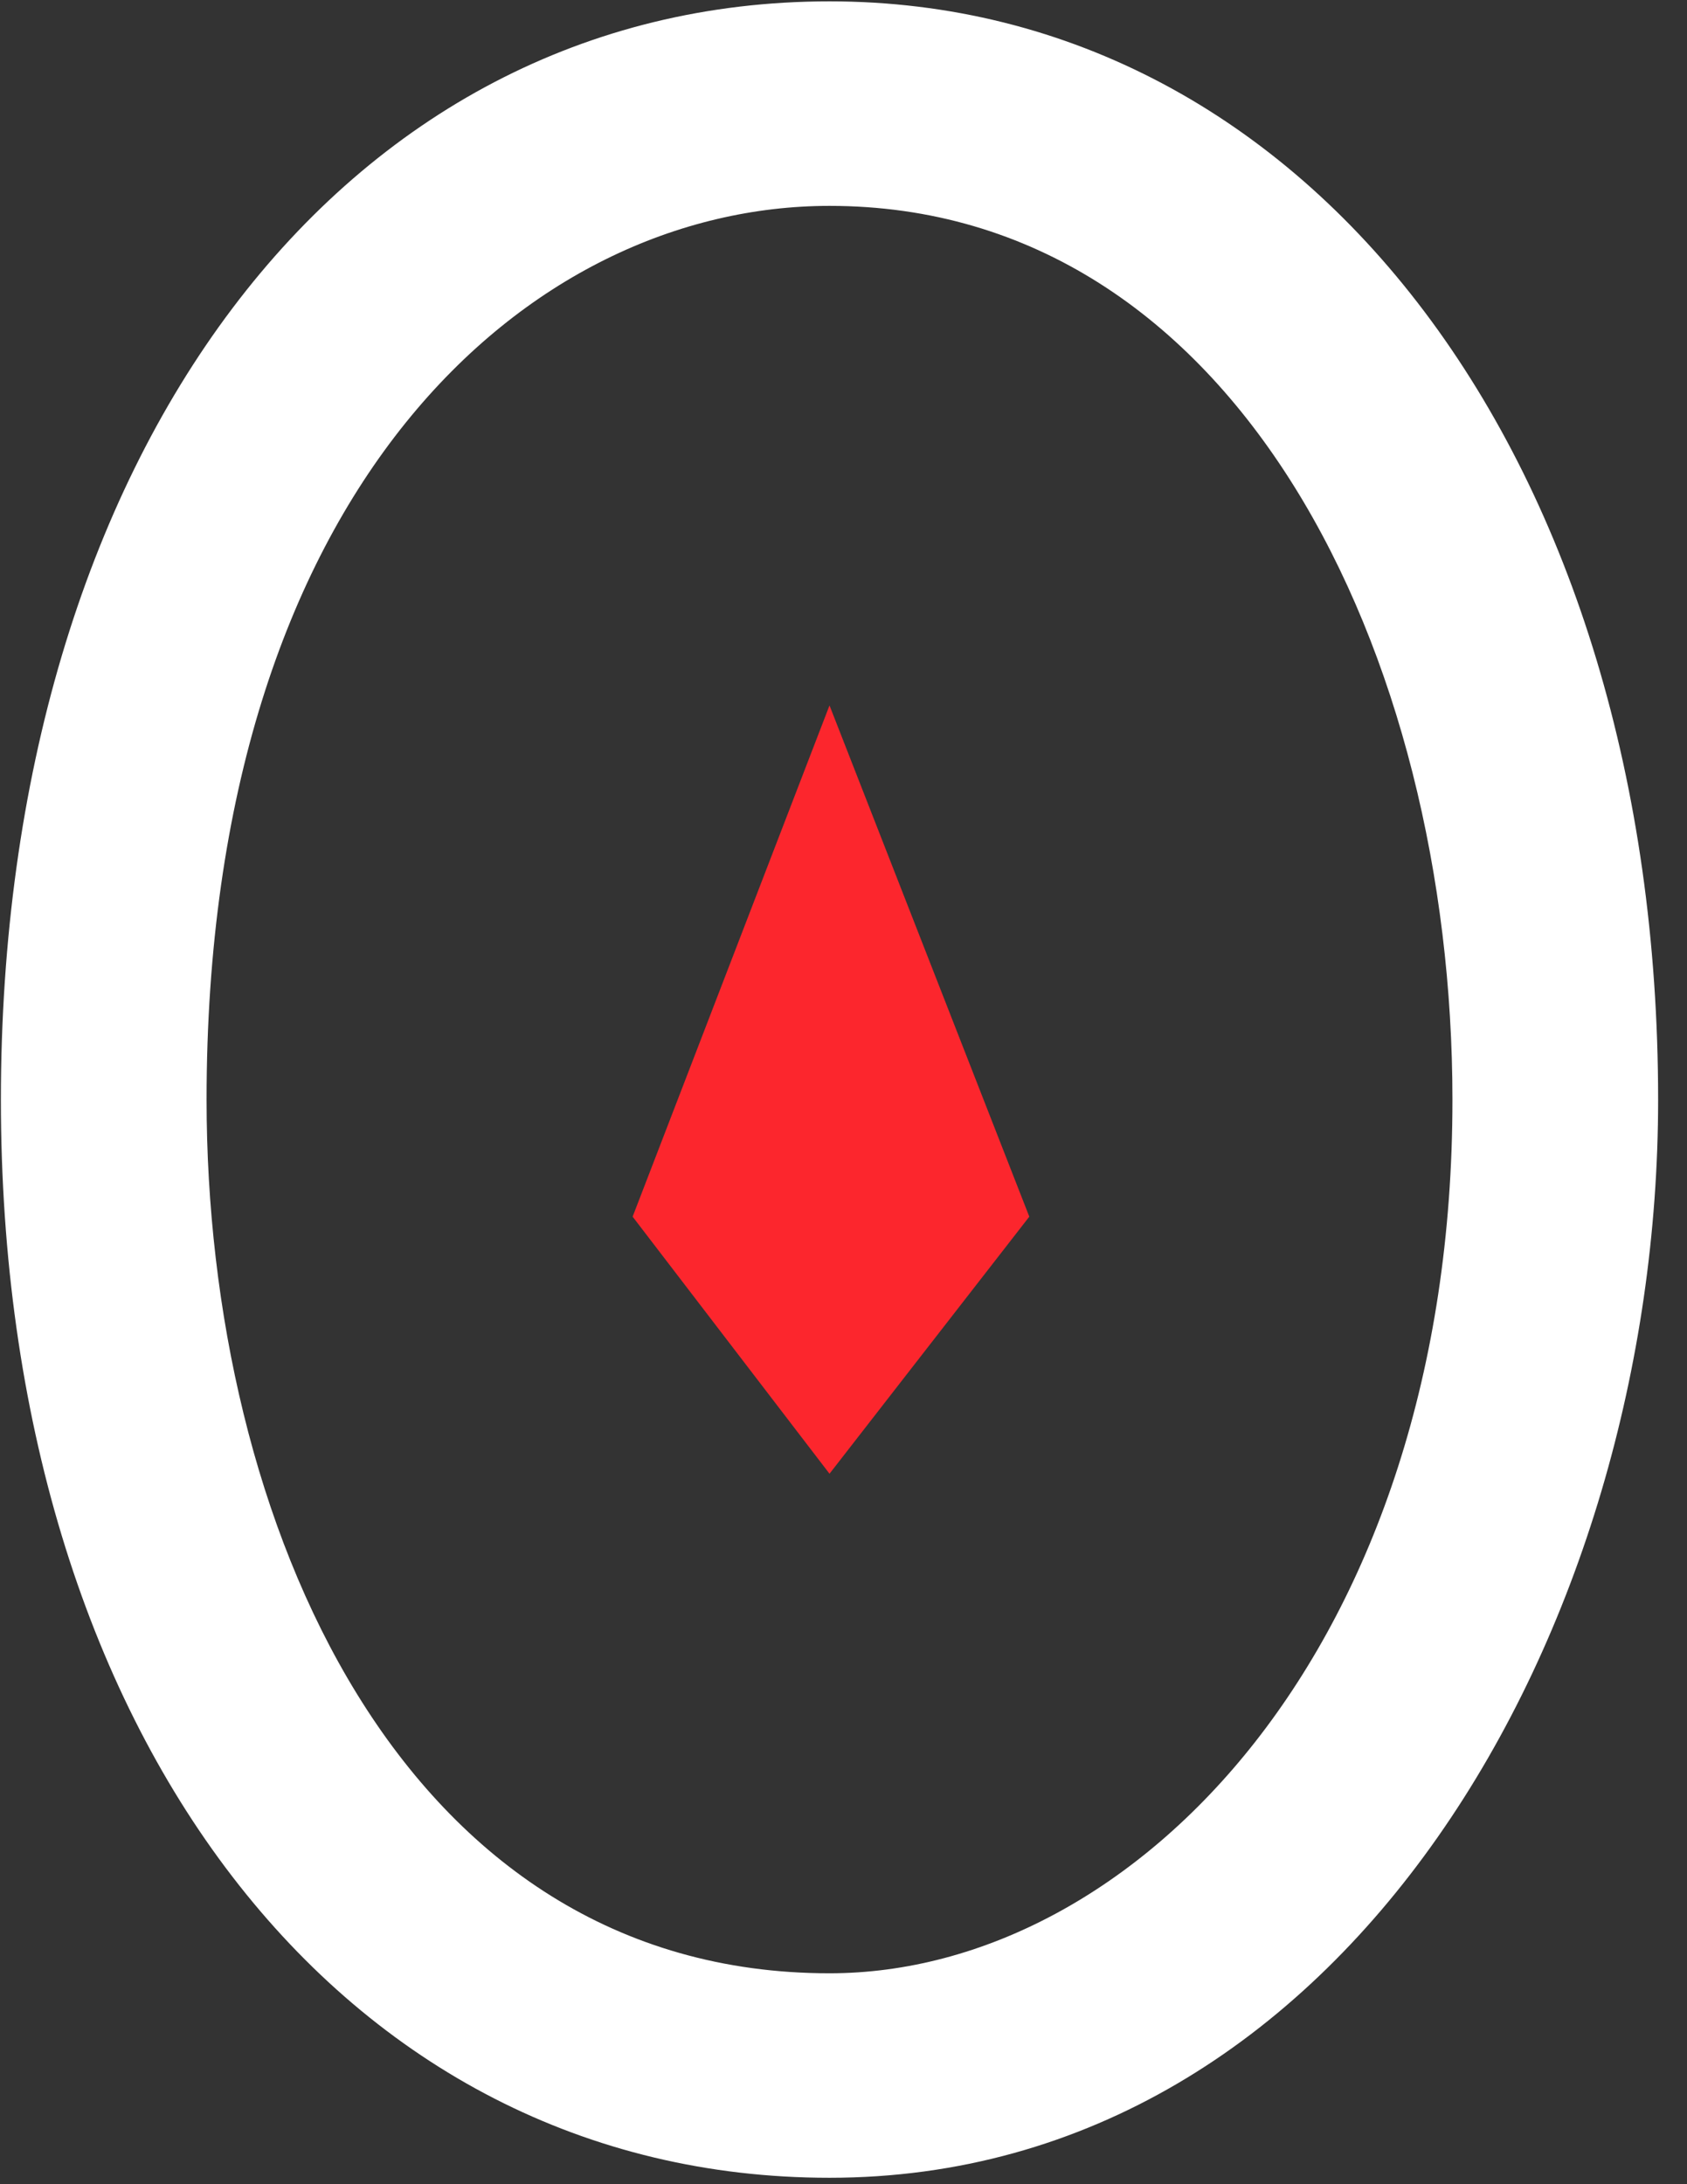
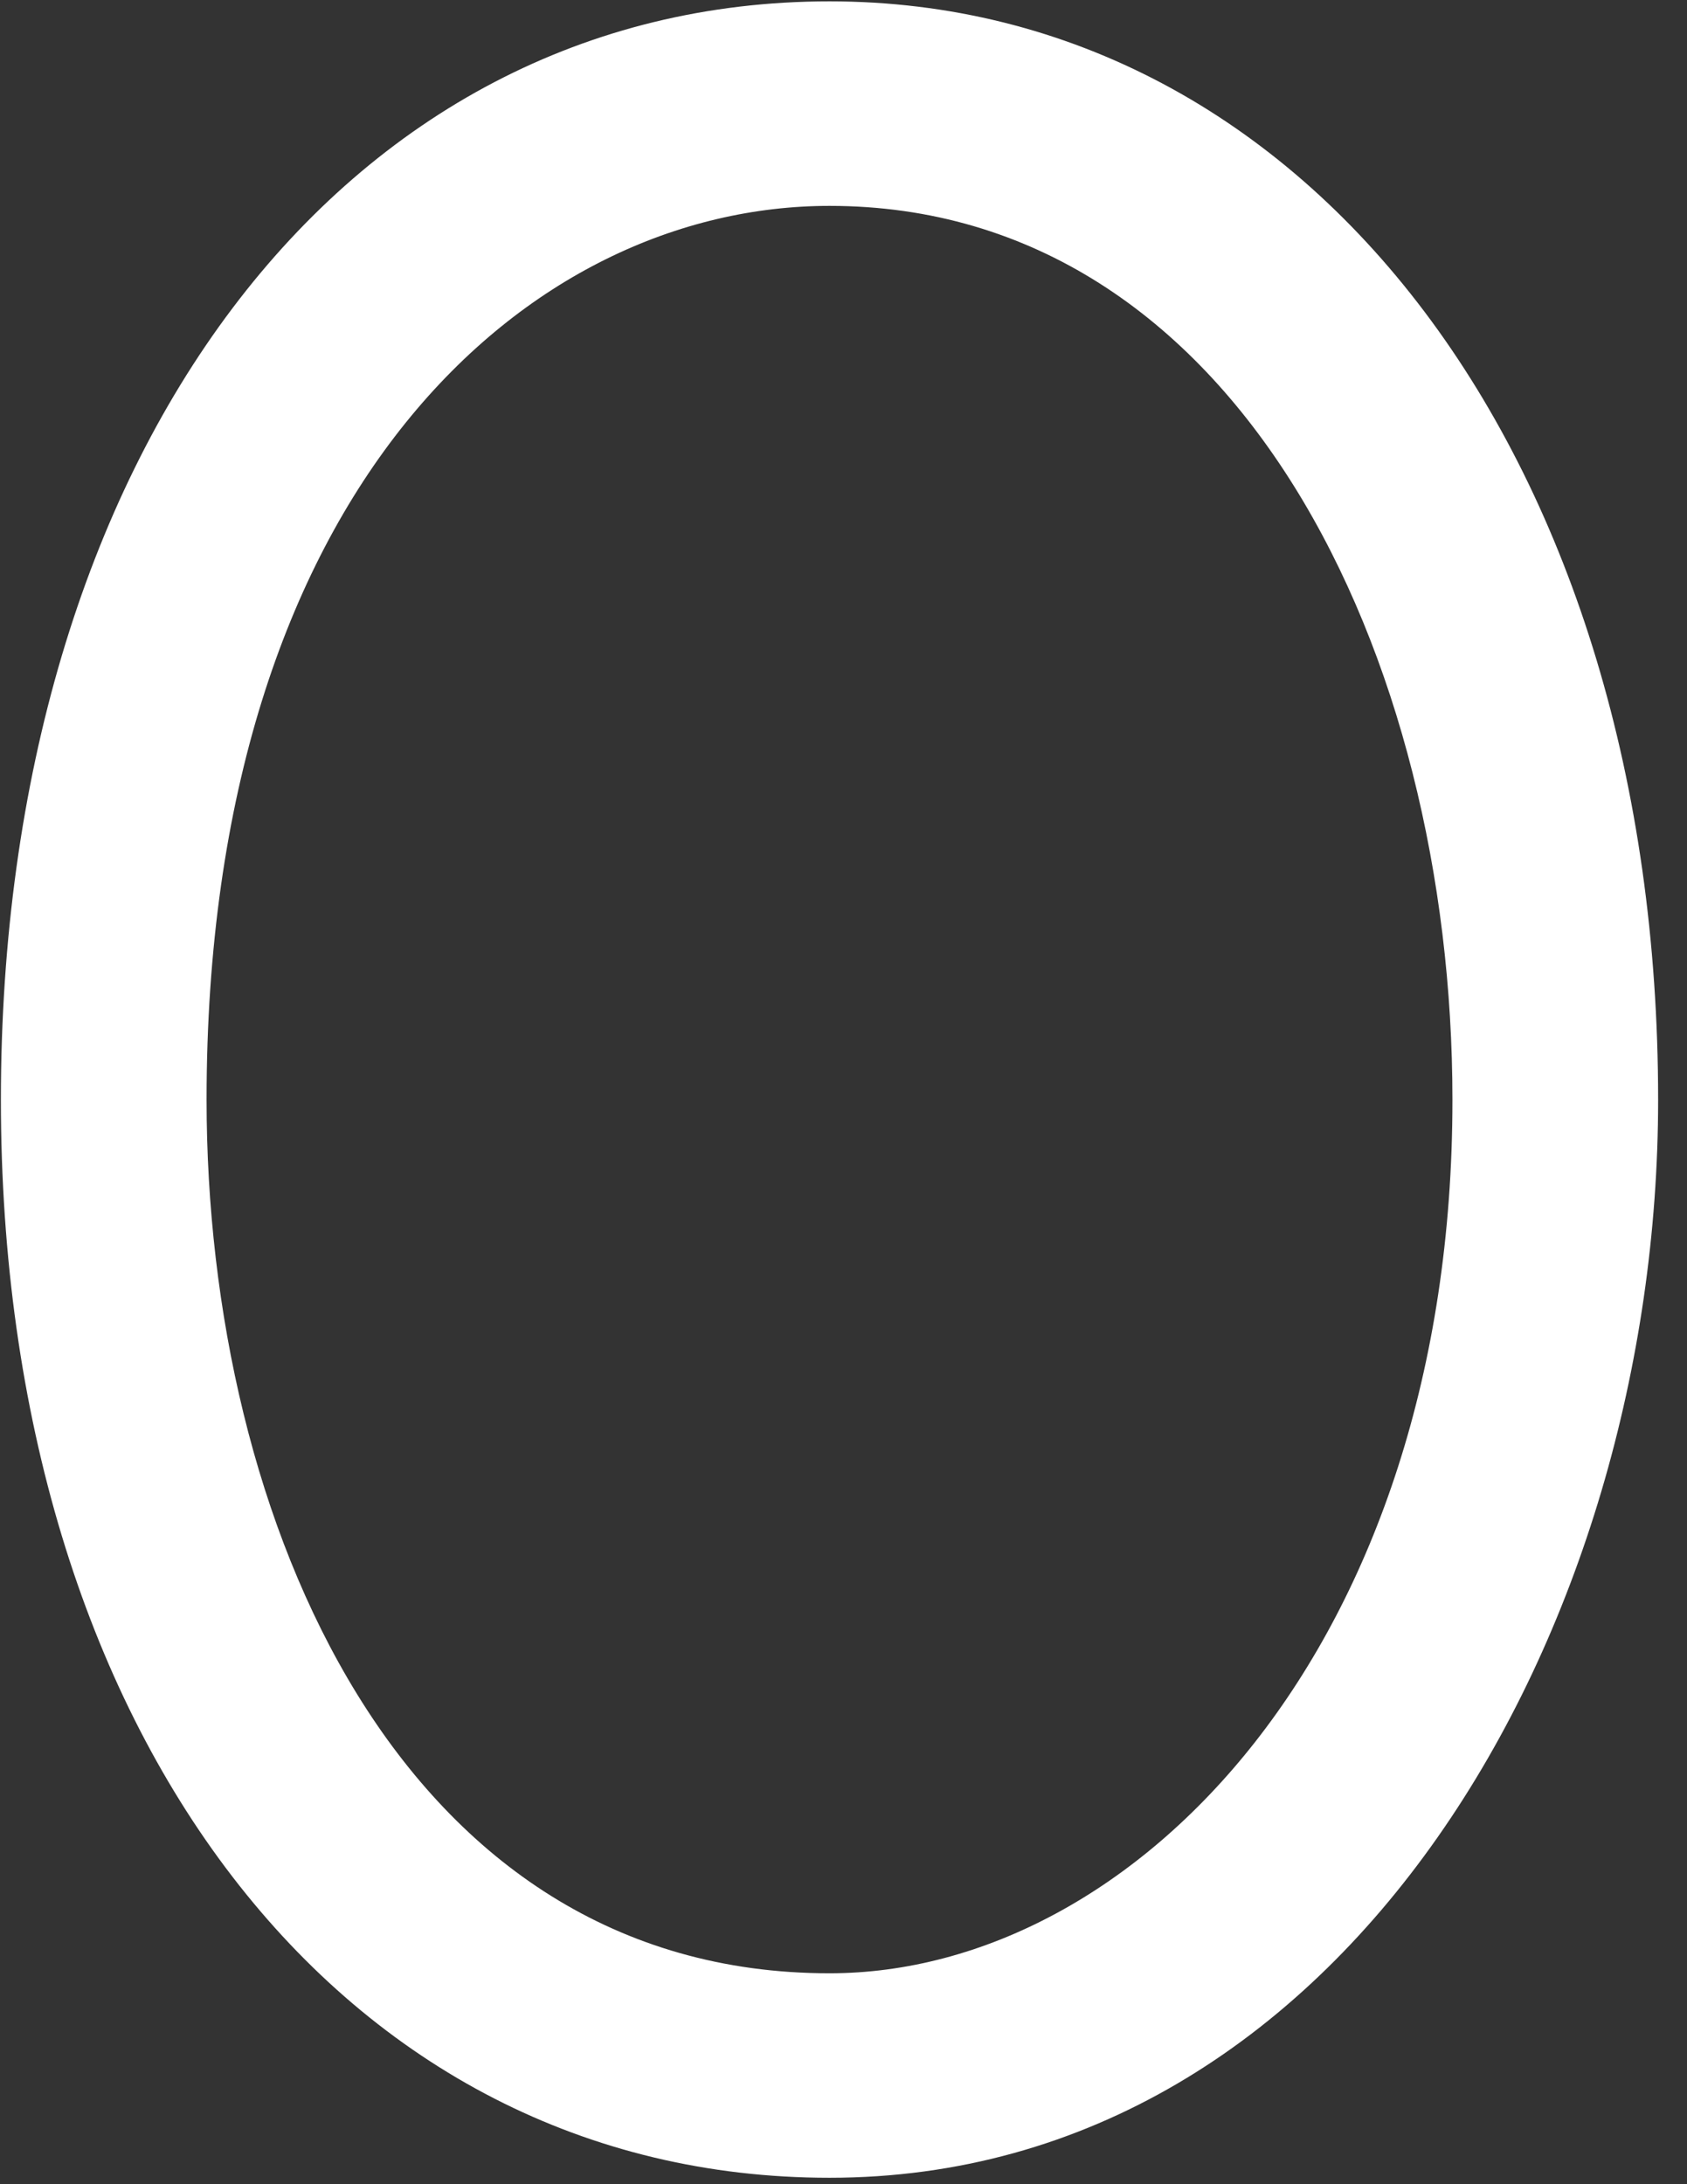
<svg xmlns="http://www.w3.org/2000/svg" width="51px" height="66px" viewBox="0 0 51 66" version="1.1">
  <rect x="0" y="0" width="51" height="66" fill="#333333" stroke="none" />
  <title>esperanto logo</title>
  <desc>Created with Sketch.</desc>
  <g id="Symbols" stroke="none" stroke-width="1" fill="none" fill-rule="evenodd">
    <g id="Desktop/FOOTER-WHITE" transform="translate(-695, -46)">
      <g id="esperanto-logo" transform="translate(695, 46)">
-         <polygon id="Path" fill="#FC262D" points="19.125 36.764 25.077 44.532 31.117 36.764 25.077 21.316" />
        <path d="M25.077,0.041 C10.331,0.041 0.027,13.724 0.027,33.233 C0.027,52.388 10.331,65.806 25.077,65.806 C40.711,65.806 50.127,49.21 50.127,33.233 C50.127,13.989 39.645,0.041 25.077,0.041 Z M25.077,59.627 C12.108,59.627 6.245,45.944 6.245,33.233 C6.245,14.695 16.016,6.221 25.077,6.221 C37.424,6.221 43.909,19.815 43.909,33.233 C43.909,49.74 34.315,59.627 25.077,59.627 Z" fill="#FFFFFF" fill-rule="nonzero" />
      </g>
    </g>
  </g>
</svg>